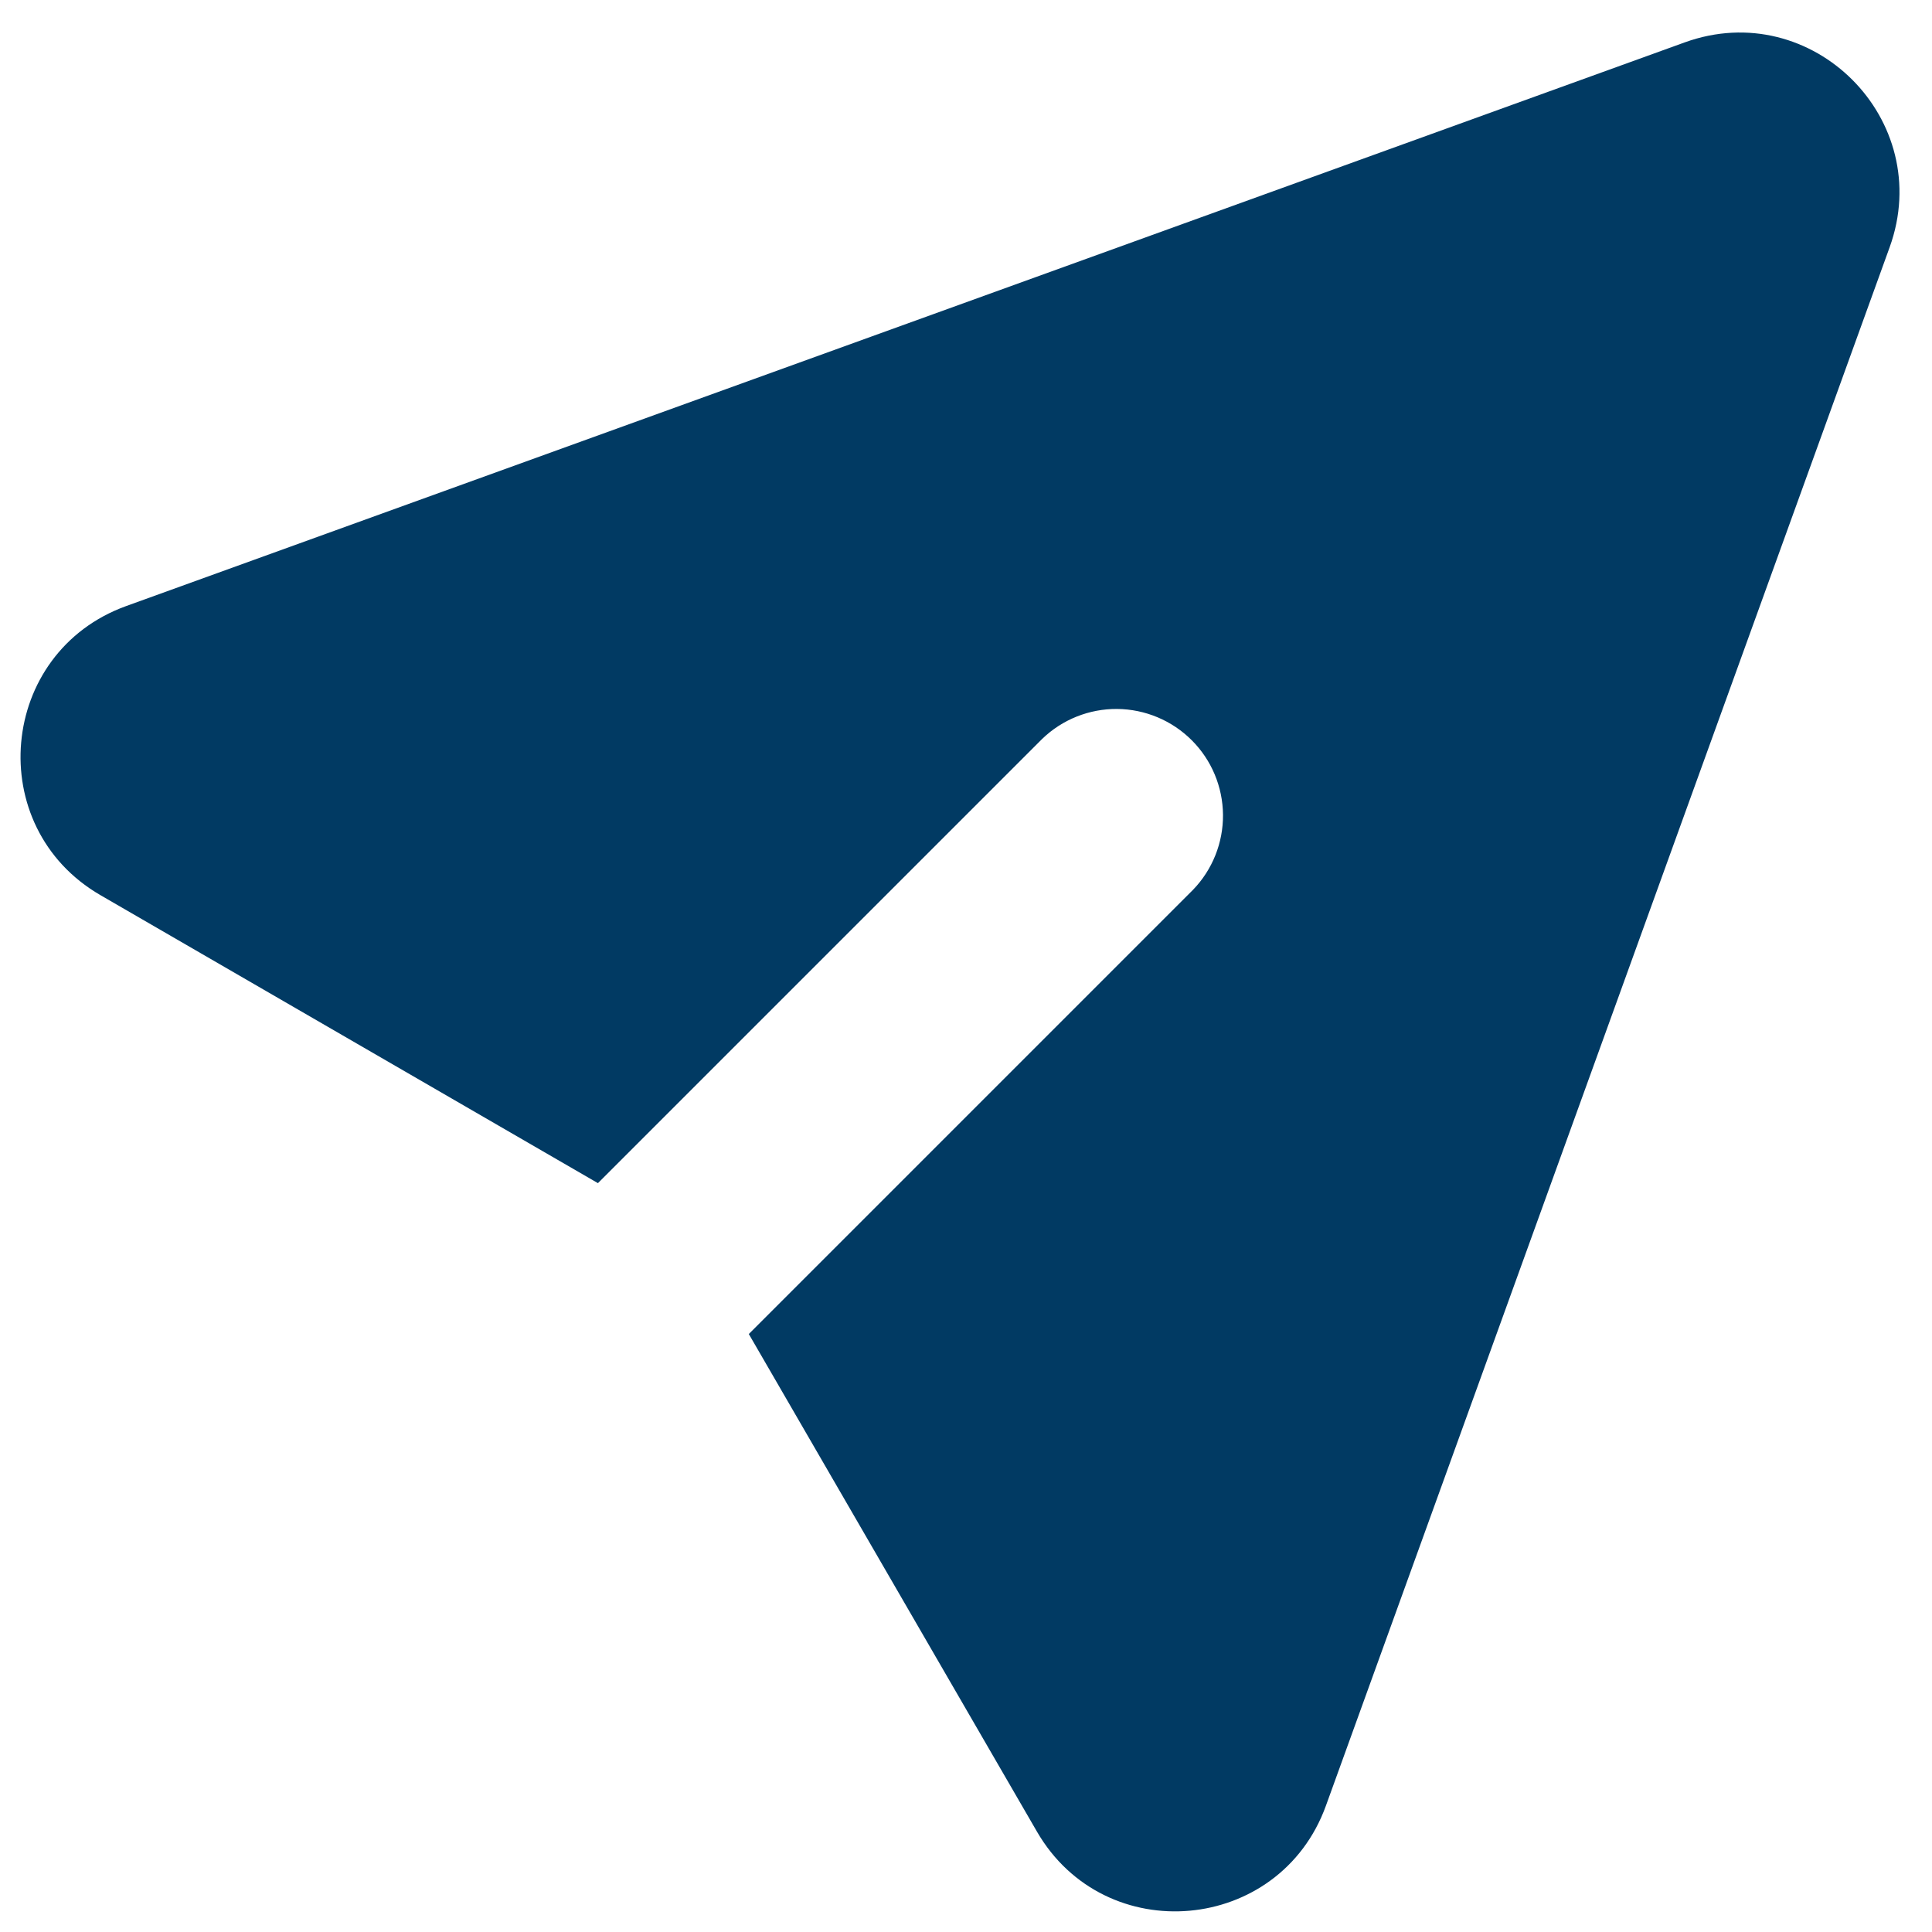
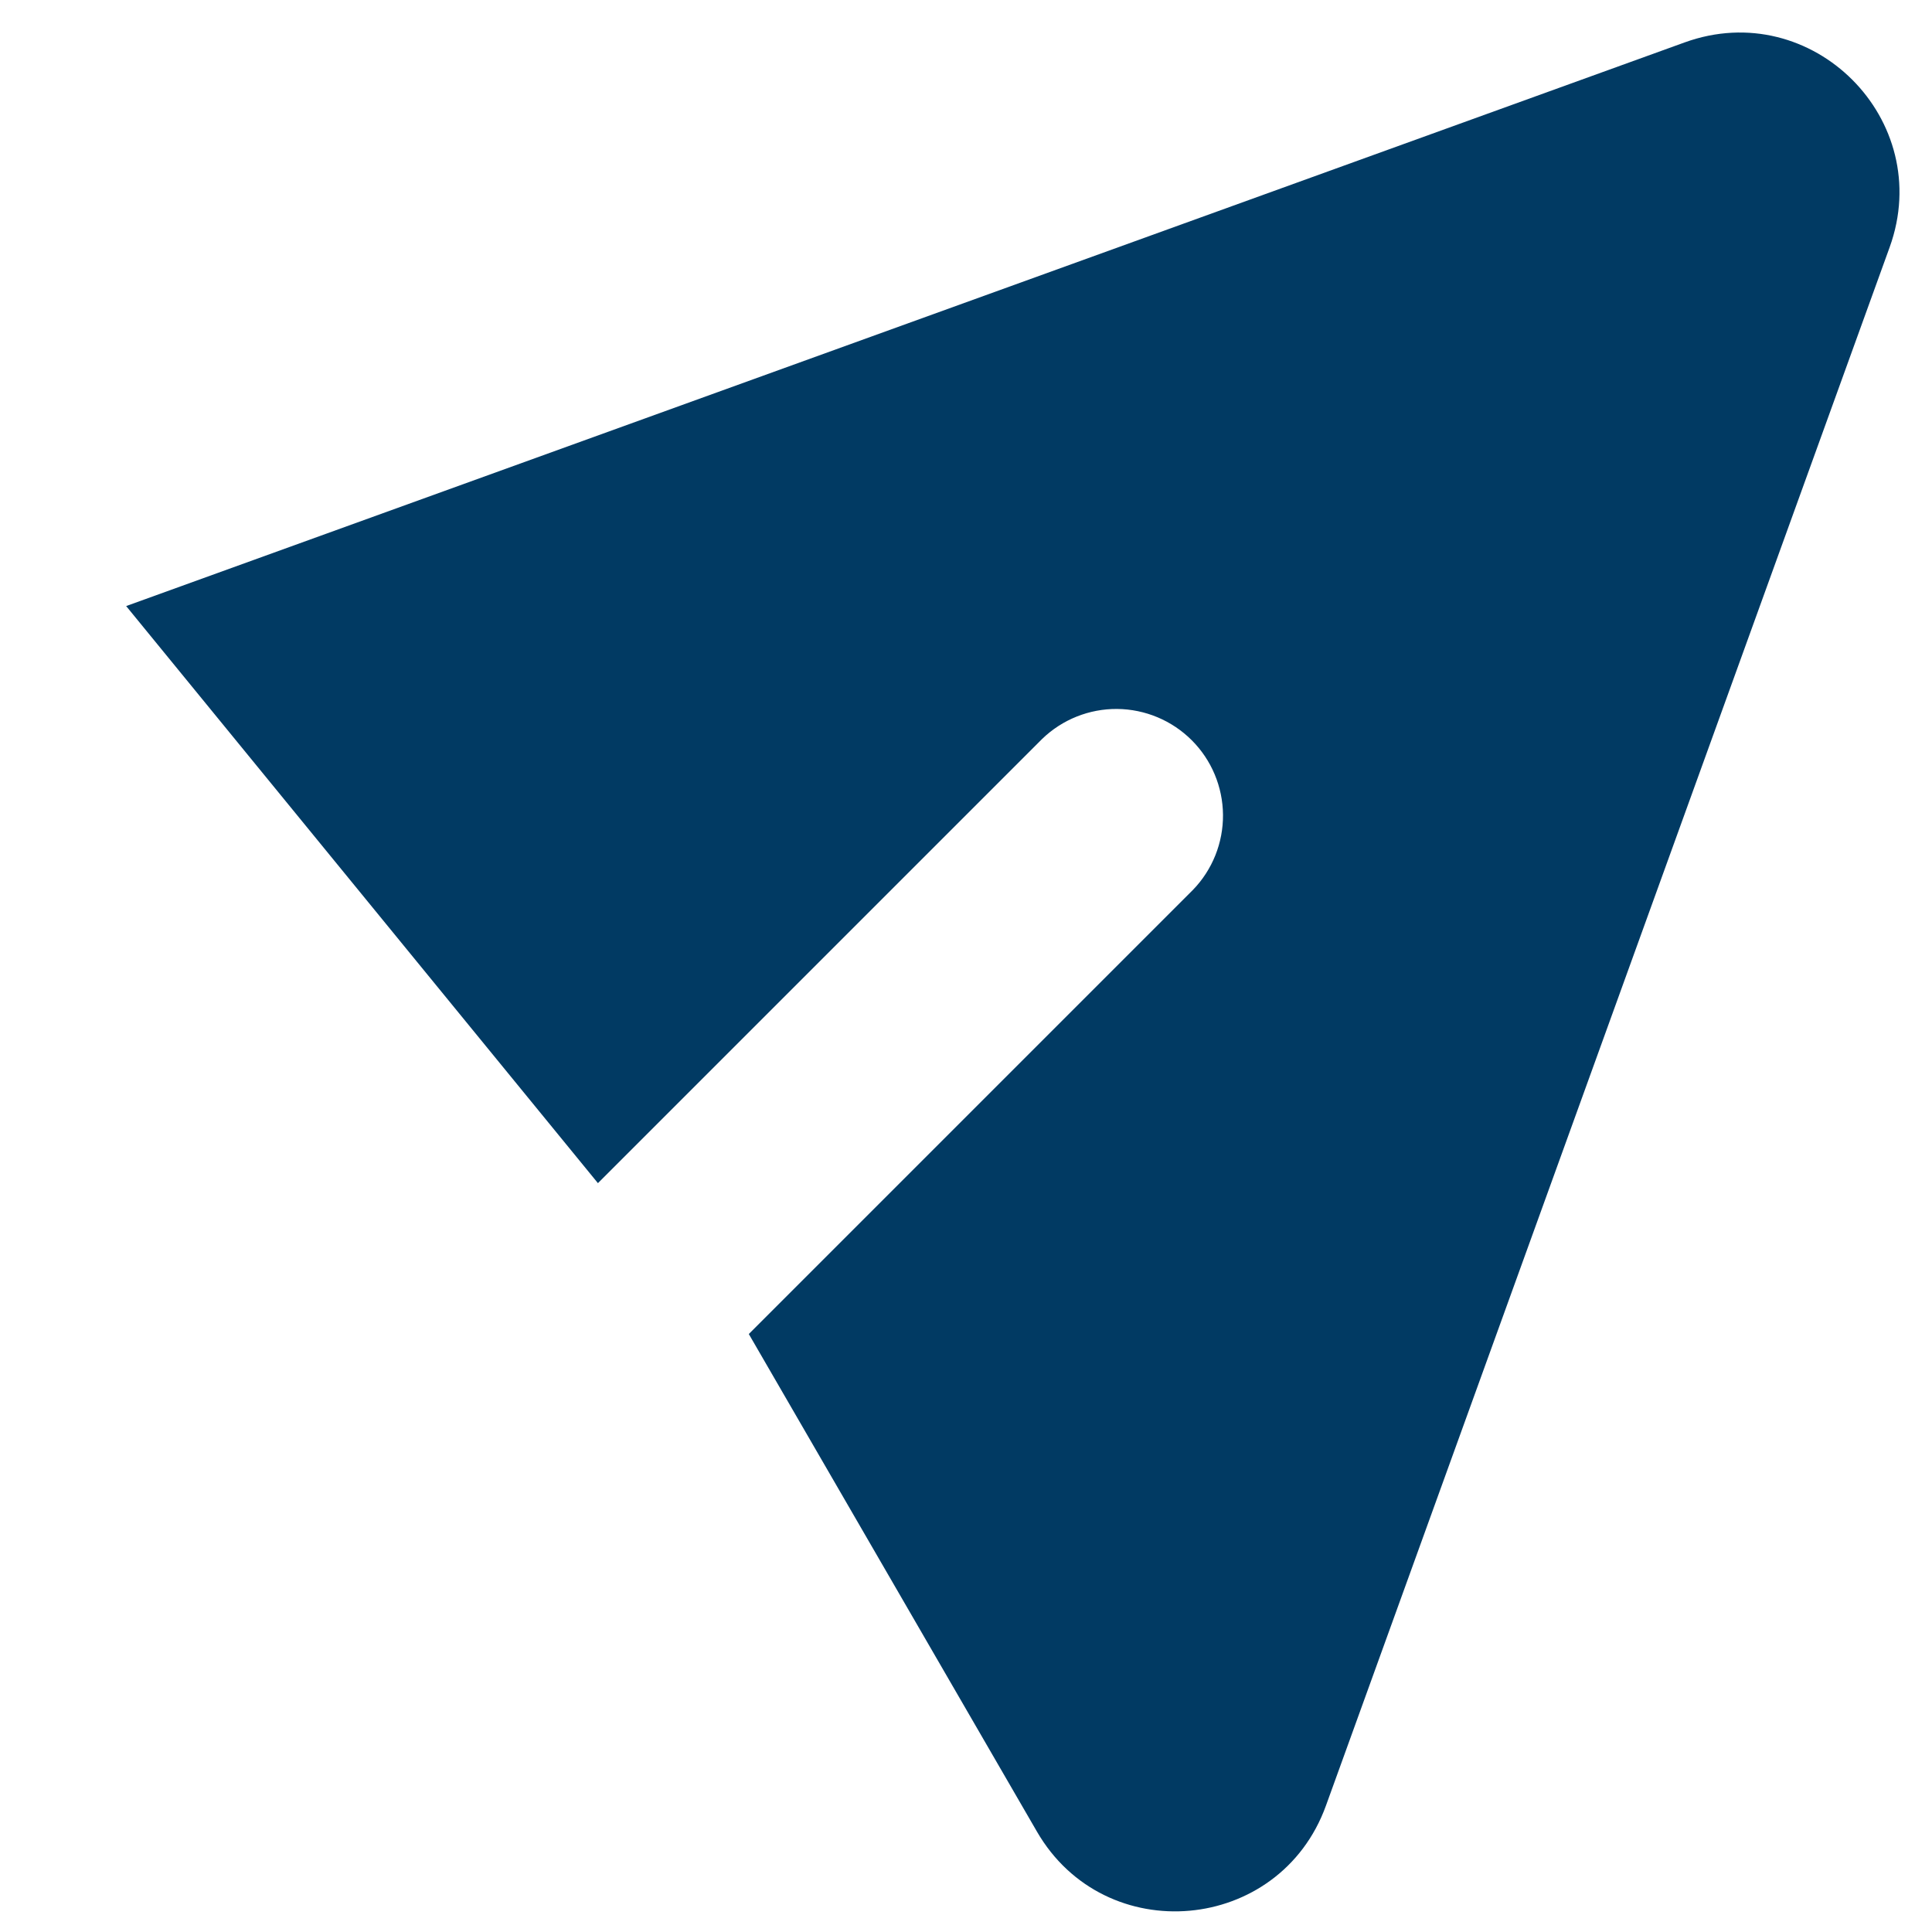
<svg xmlns="http://www.w3.org/2000/svg" width="43" height="43" viewBox="0 0 43 43" fill="none">
-   <path d="M42.057 5.504C43.083 2.666 40.333 -0.084 37.495 0.944L2.808 13.489C-0.04 14.52 -0.384 18.405 2.235 19.923L13.308 26.333L23.195 16.446C23.643 16.013 24.243 15.774 24.865 15.779C25.488 15.785 26.084 16.035 26.524 16.475C26.965 16.915 27.214 17.511 27.22 18.134C27.225 18.756 26.986 19.356 26.553 19.804L16.666 29.691L23.078 40.764C24.594 43.383 28.479 43.036 29.51 40.191L42.057 5.504Z" fill="#013a63" />
+   <path d="M42.057 5.504C43.083 2.666 40.333 -0.084 37.495 0.944L2.808 13.489L13.308 26.333L23.195 16.446C23.643 16.013 24.243 15.774 24.865 15.779C25.488 15.785 26.084 16.035 26.524 16.475C26.965 16.915 27.214 17.511 27.22 18.134C27.225 18.756 26.986 19.356 26.553 19.804L16.666 29.691L23.078 40.764C24.594 43.383 28.479 43.036 29.51 40.191L42.057 5.504Z" fill="#013a63" />
</svg>